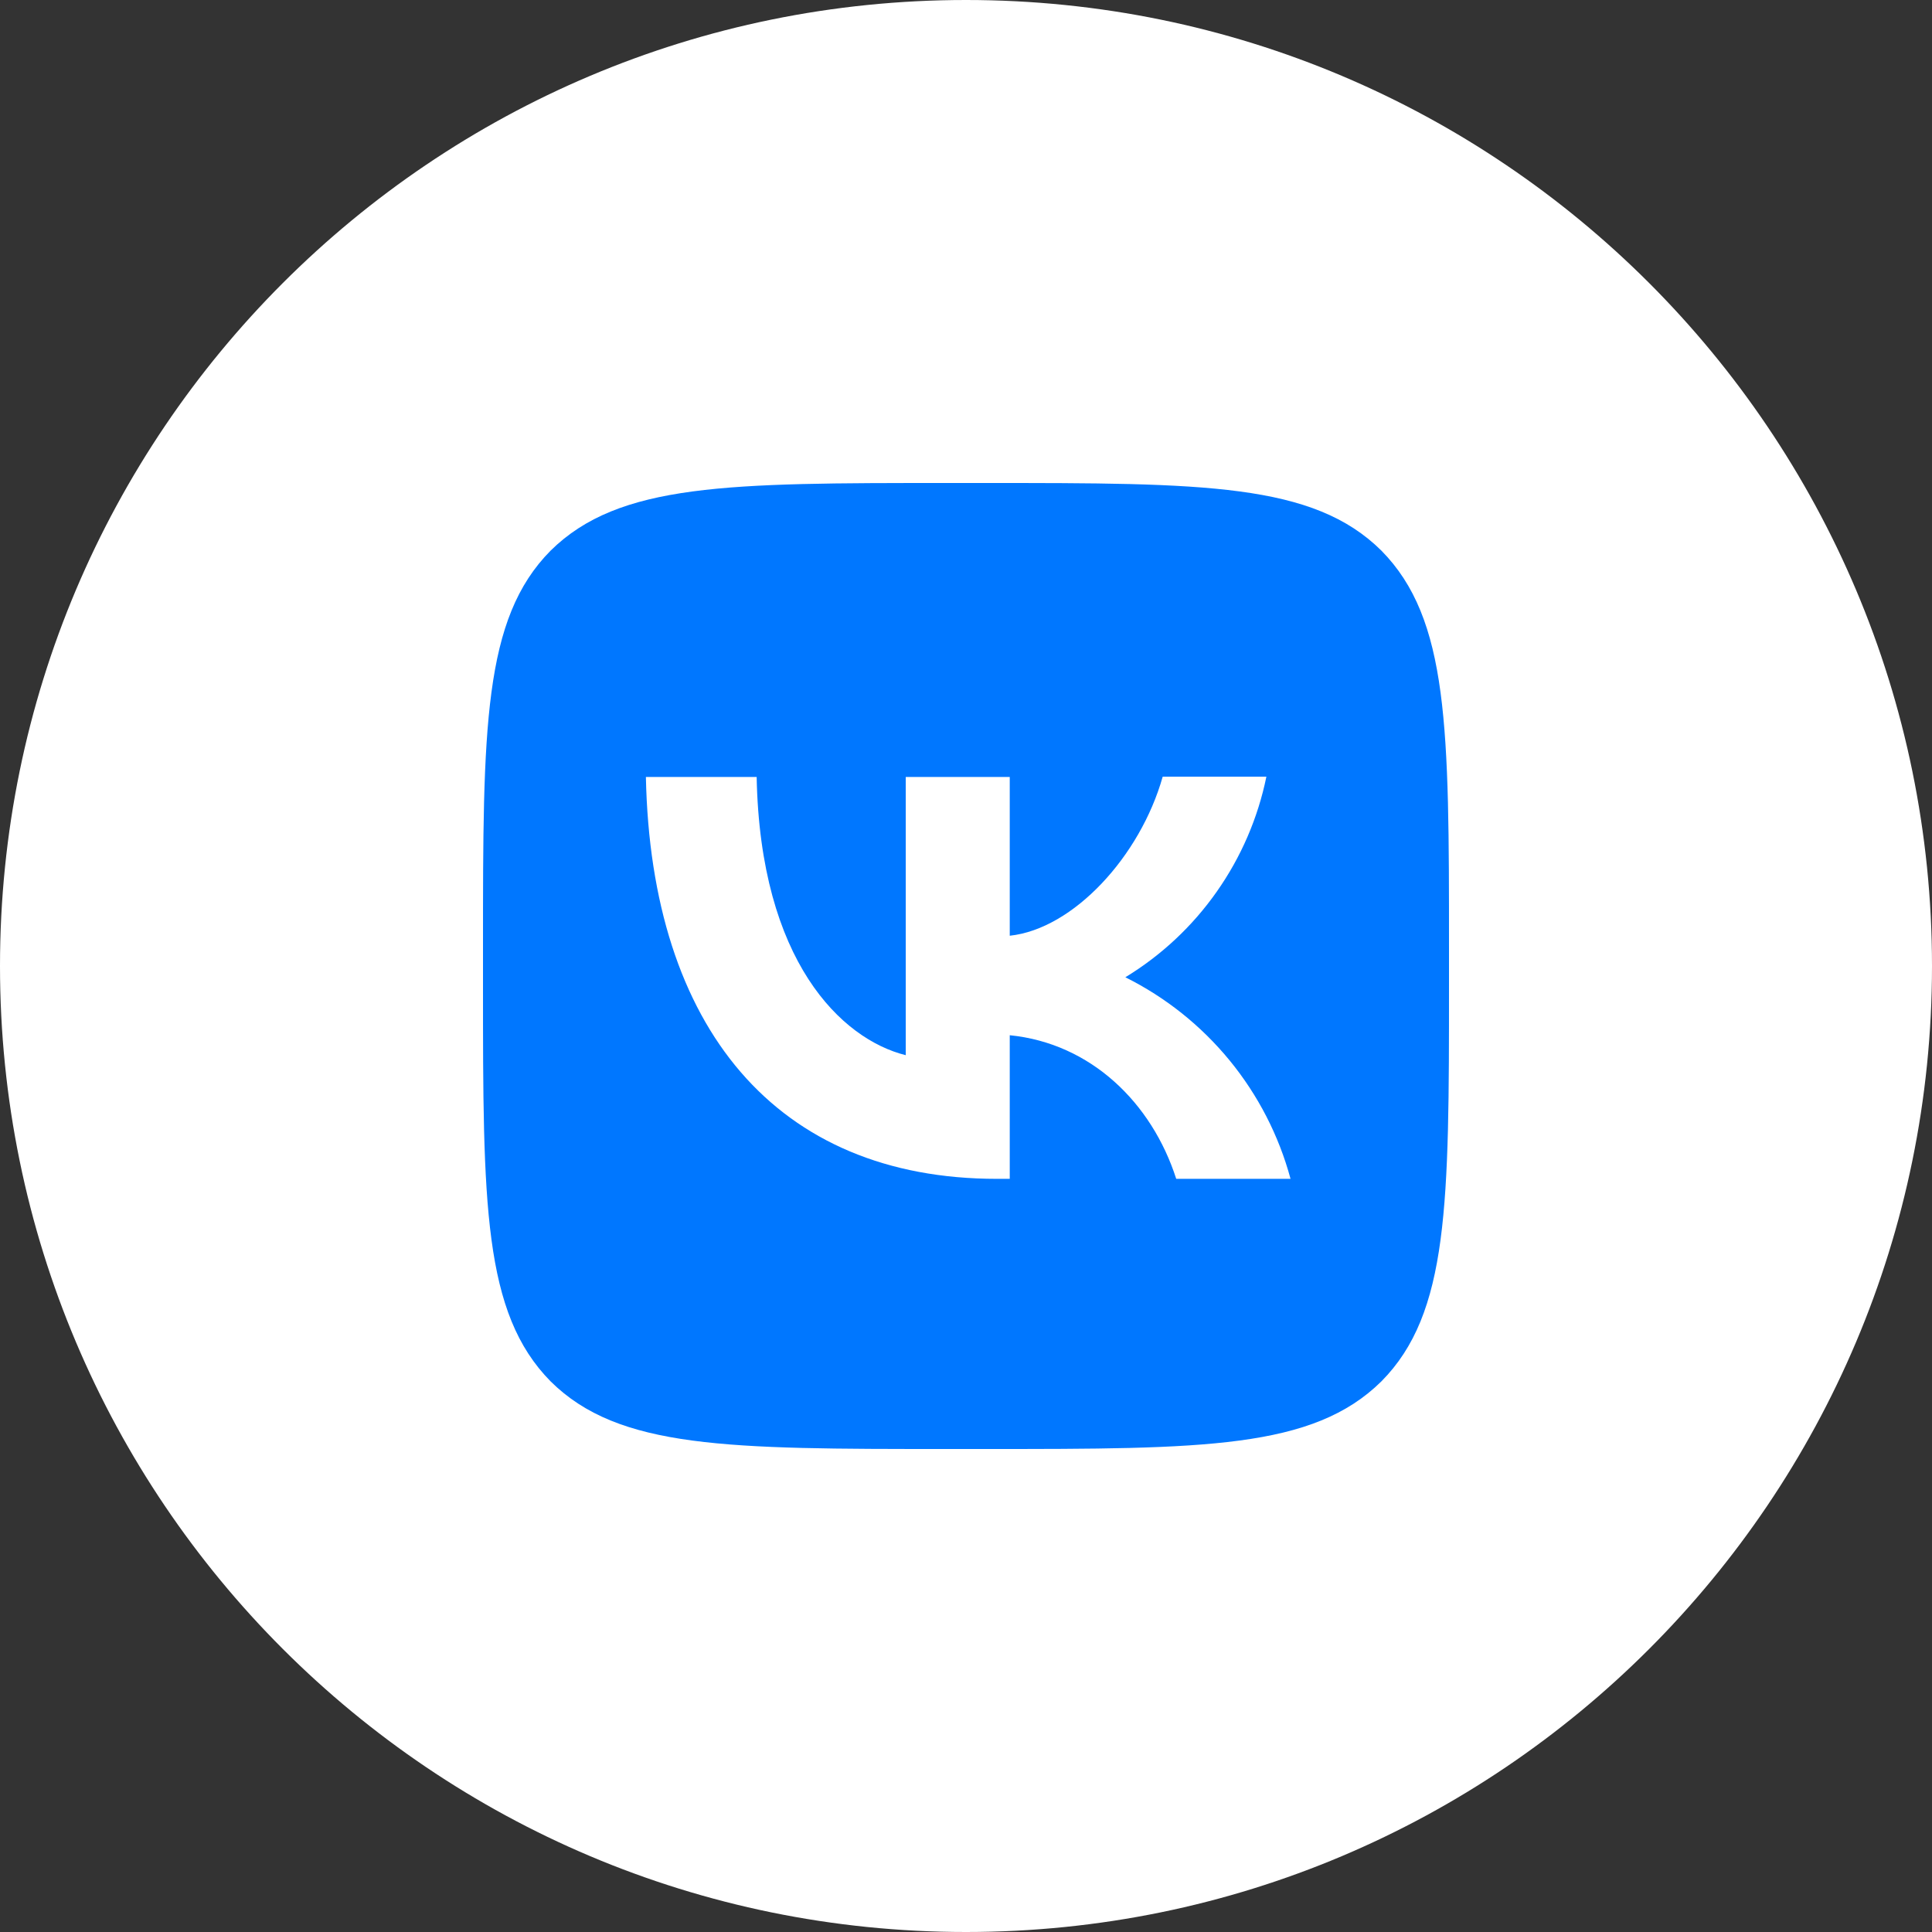
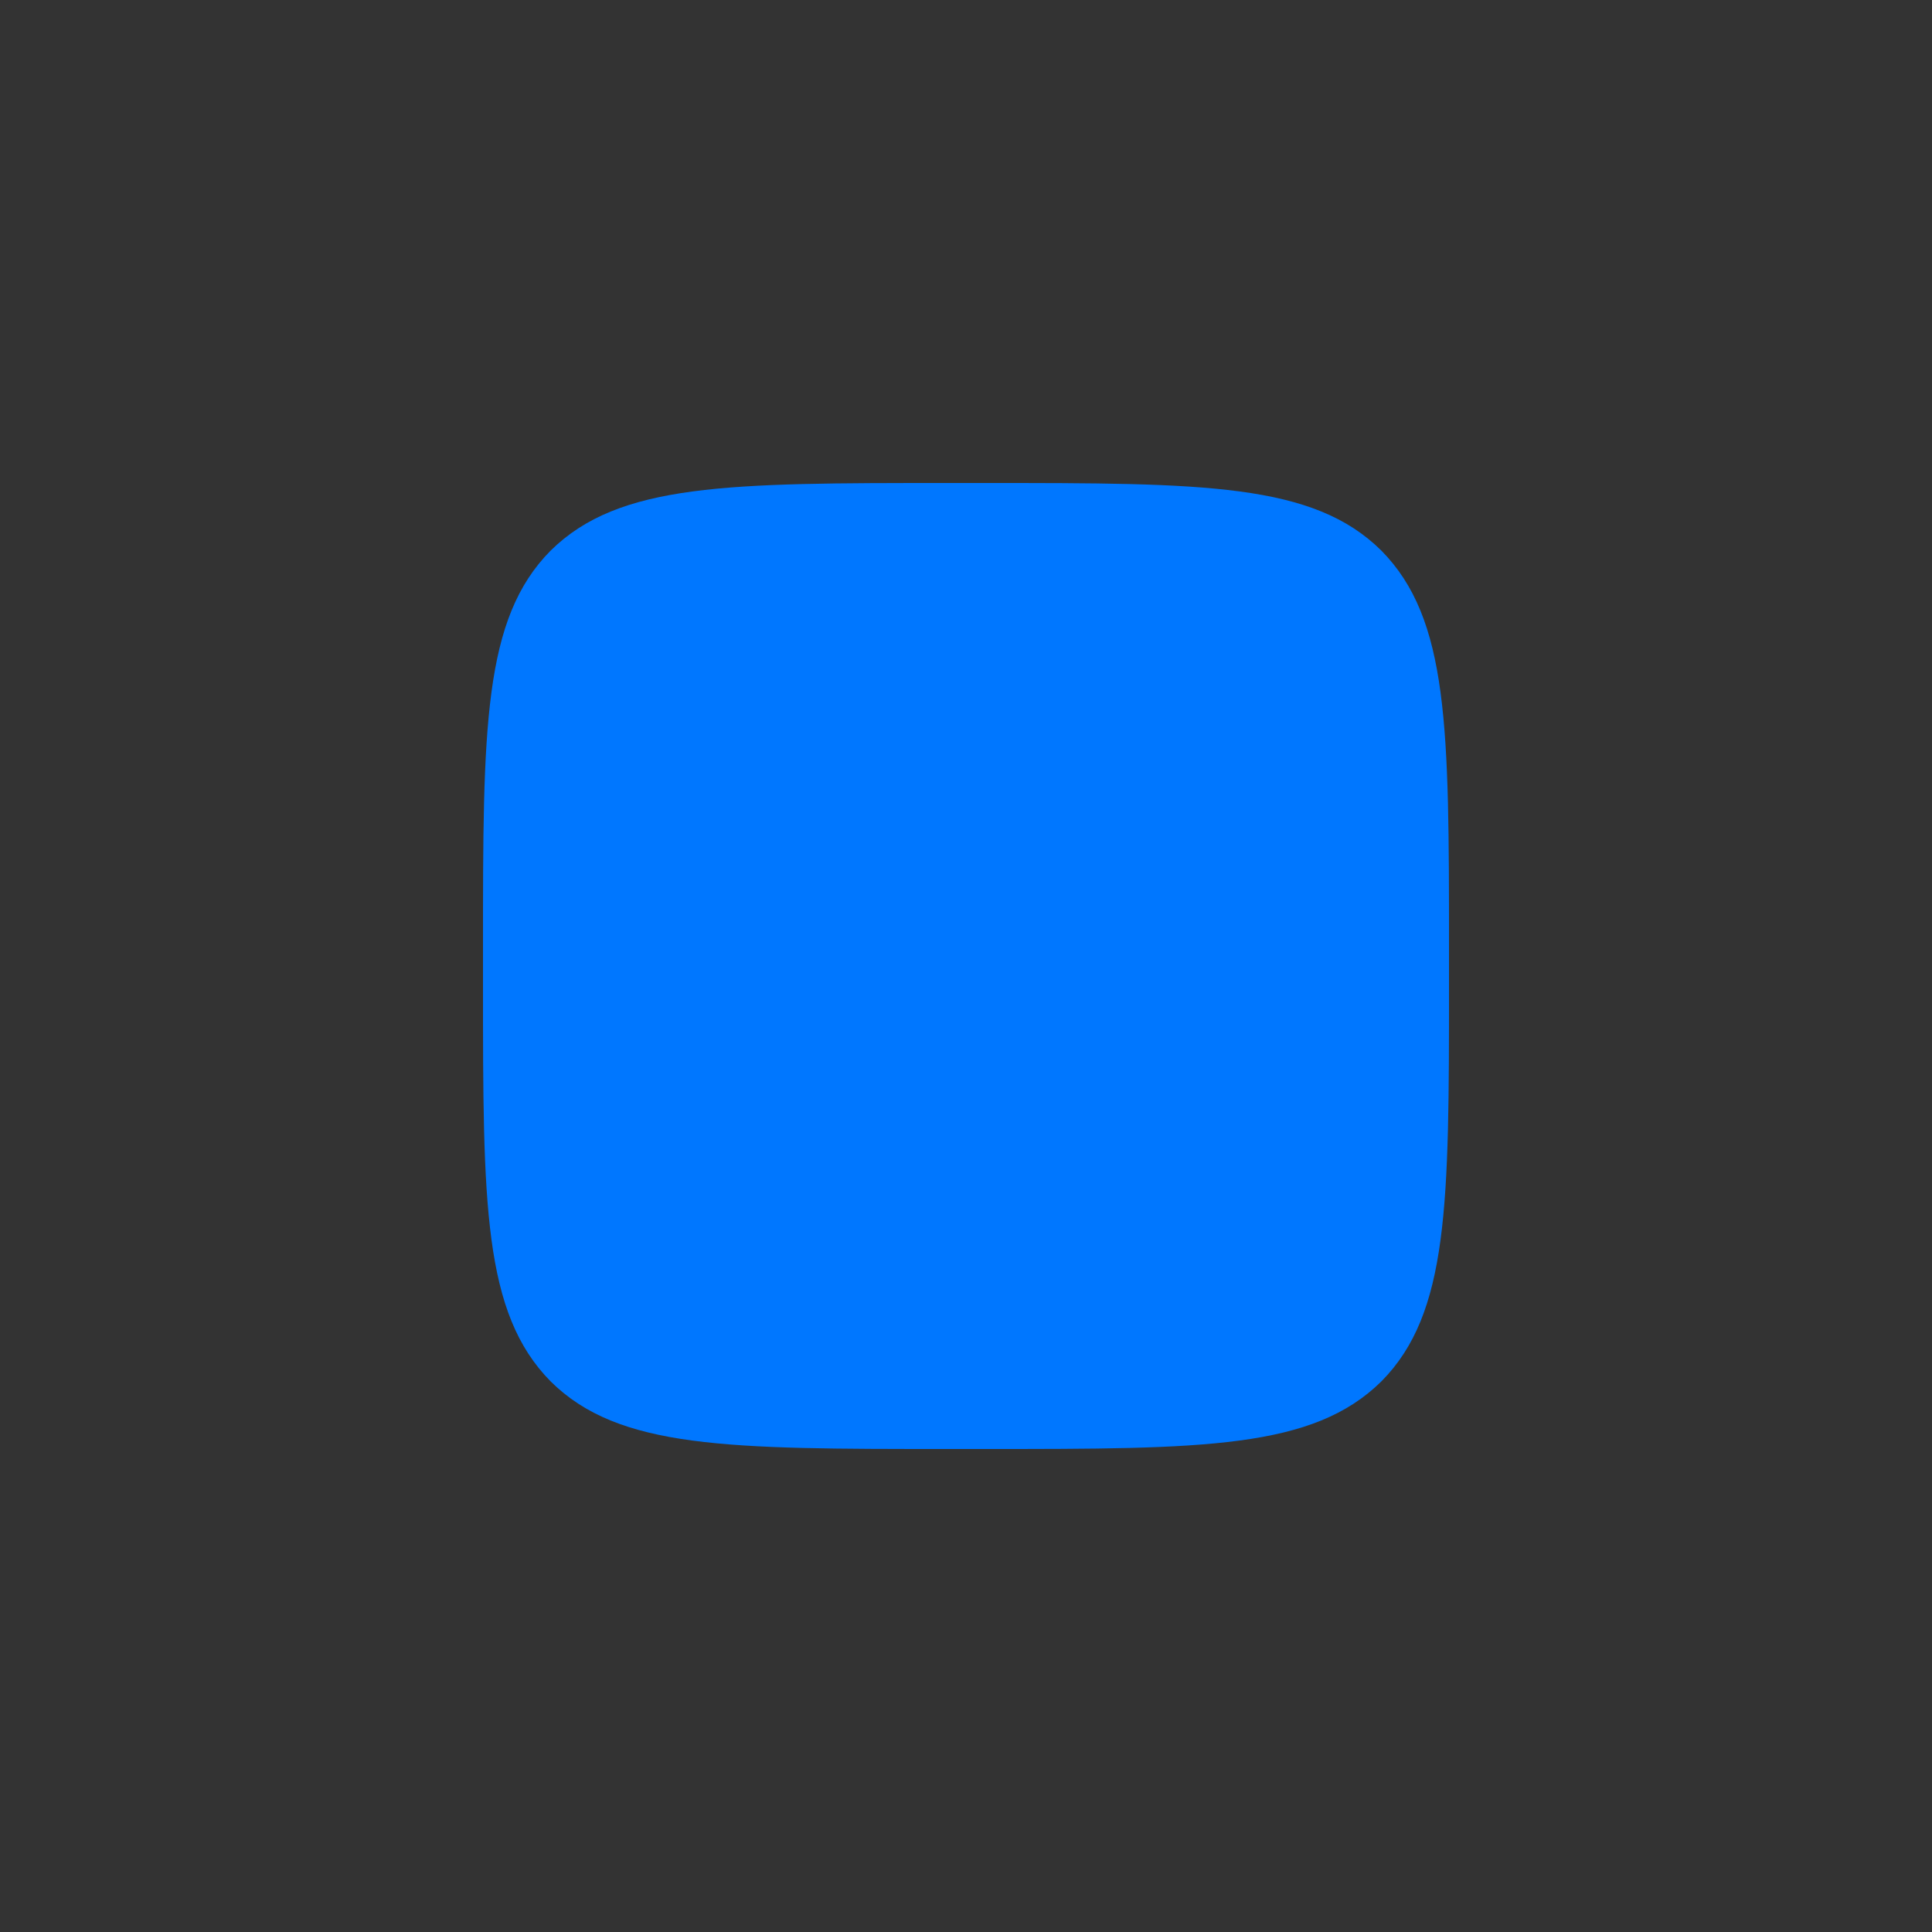
<svg xmlns="http://www.w3.org/2000/svg" width="48" height="48" viewBox="0 0 48 48" fill="none">
  <rect x="0" y="0" width="48" height="48" fill="#333333" stroke="none" />
-   <path d="M48 24C48 10.745 37.255 0 24 0C10.745 0 0 10.745 0 24C0 37.255 10.745 48 24 48C37.255 48 48 37.255 48 24Z" fill="white" />
  <path d="M12 23.52C12 18.088 12 15.376 13.68 13.68C15.384 12 18.096 12 23.52 12H24.48C29.912 12 32.624 12 34.32 13.68C36 15.384 36 18.096 36 23.52V24.48C36 29.912 36 32.624 34.32 34.32C32.616 36 29.904 36 24.48 36H23.52C18.088 36 15.376 36 13.68 34.32C12 32.616 12 29.904 12 24.48V23.52Z" fill="#0077FF" />
-   <path d="M24.767 29.288C19.295 29.288 16.175 25.544 16.047 19.304H18.799C18.887 23.88 20.903 25.816 22.503 26.216V19.304H25.087V23.248C26.663 23.08 28.327 21.28 28.887 19.296H31.463C31.253 20.323 30.833 21.296 30.23 22.153C29.628 23.011 28.854 23.735 27.959 24.28C28.958 24.777 29.84 25.481 30.548 26.344C31.255 27.207 31.772 28.21 32.063 29.288H29.223C28.615 27.392 27.095 25.92 25.087 25.72V29.288H24.775H24.767Z" fill="white" />
</svg>